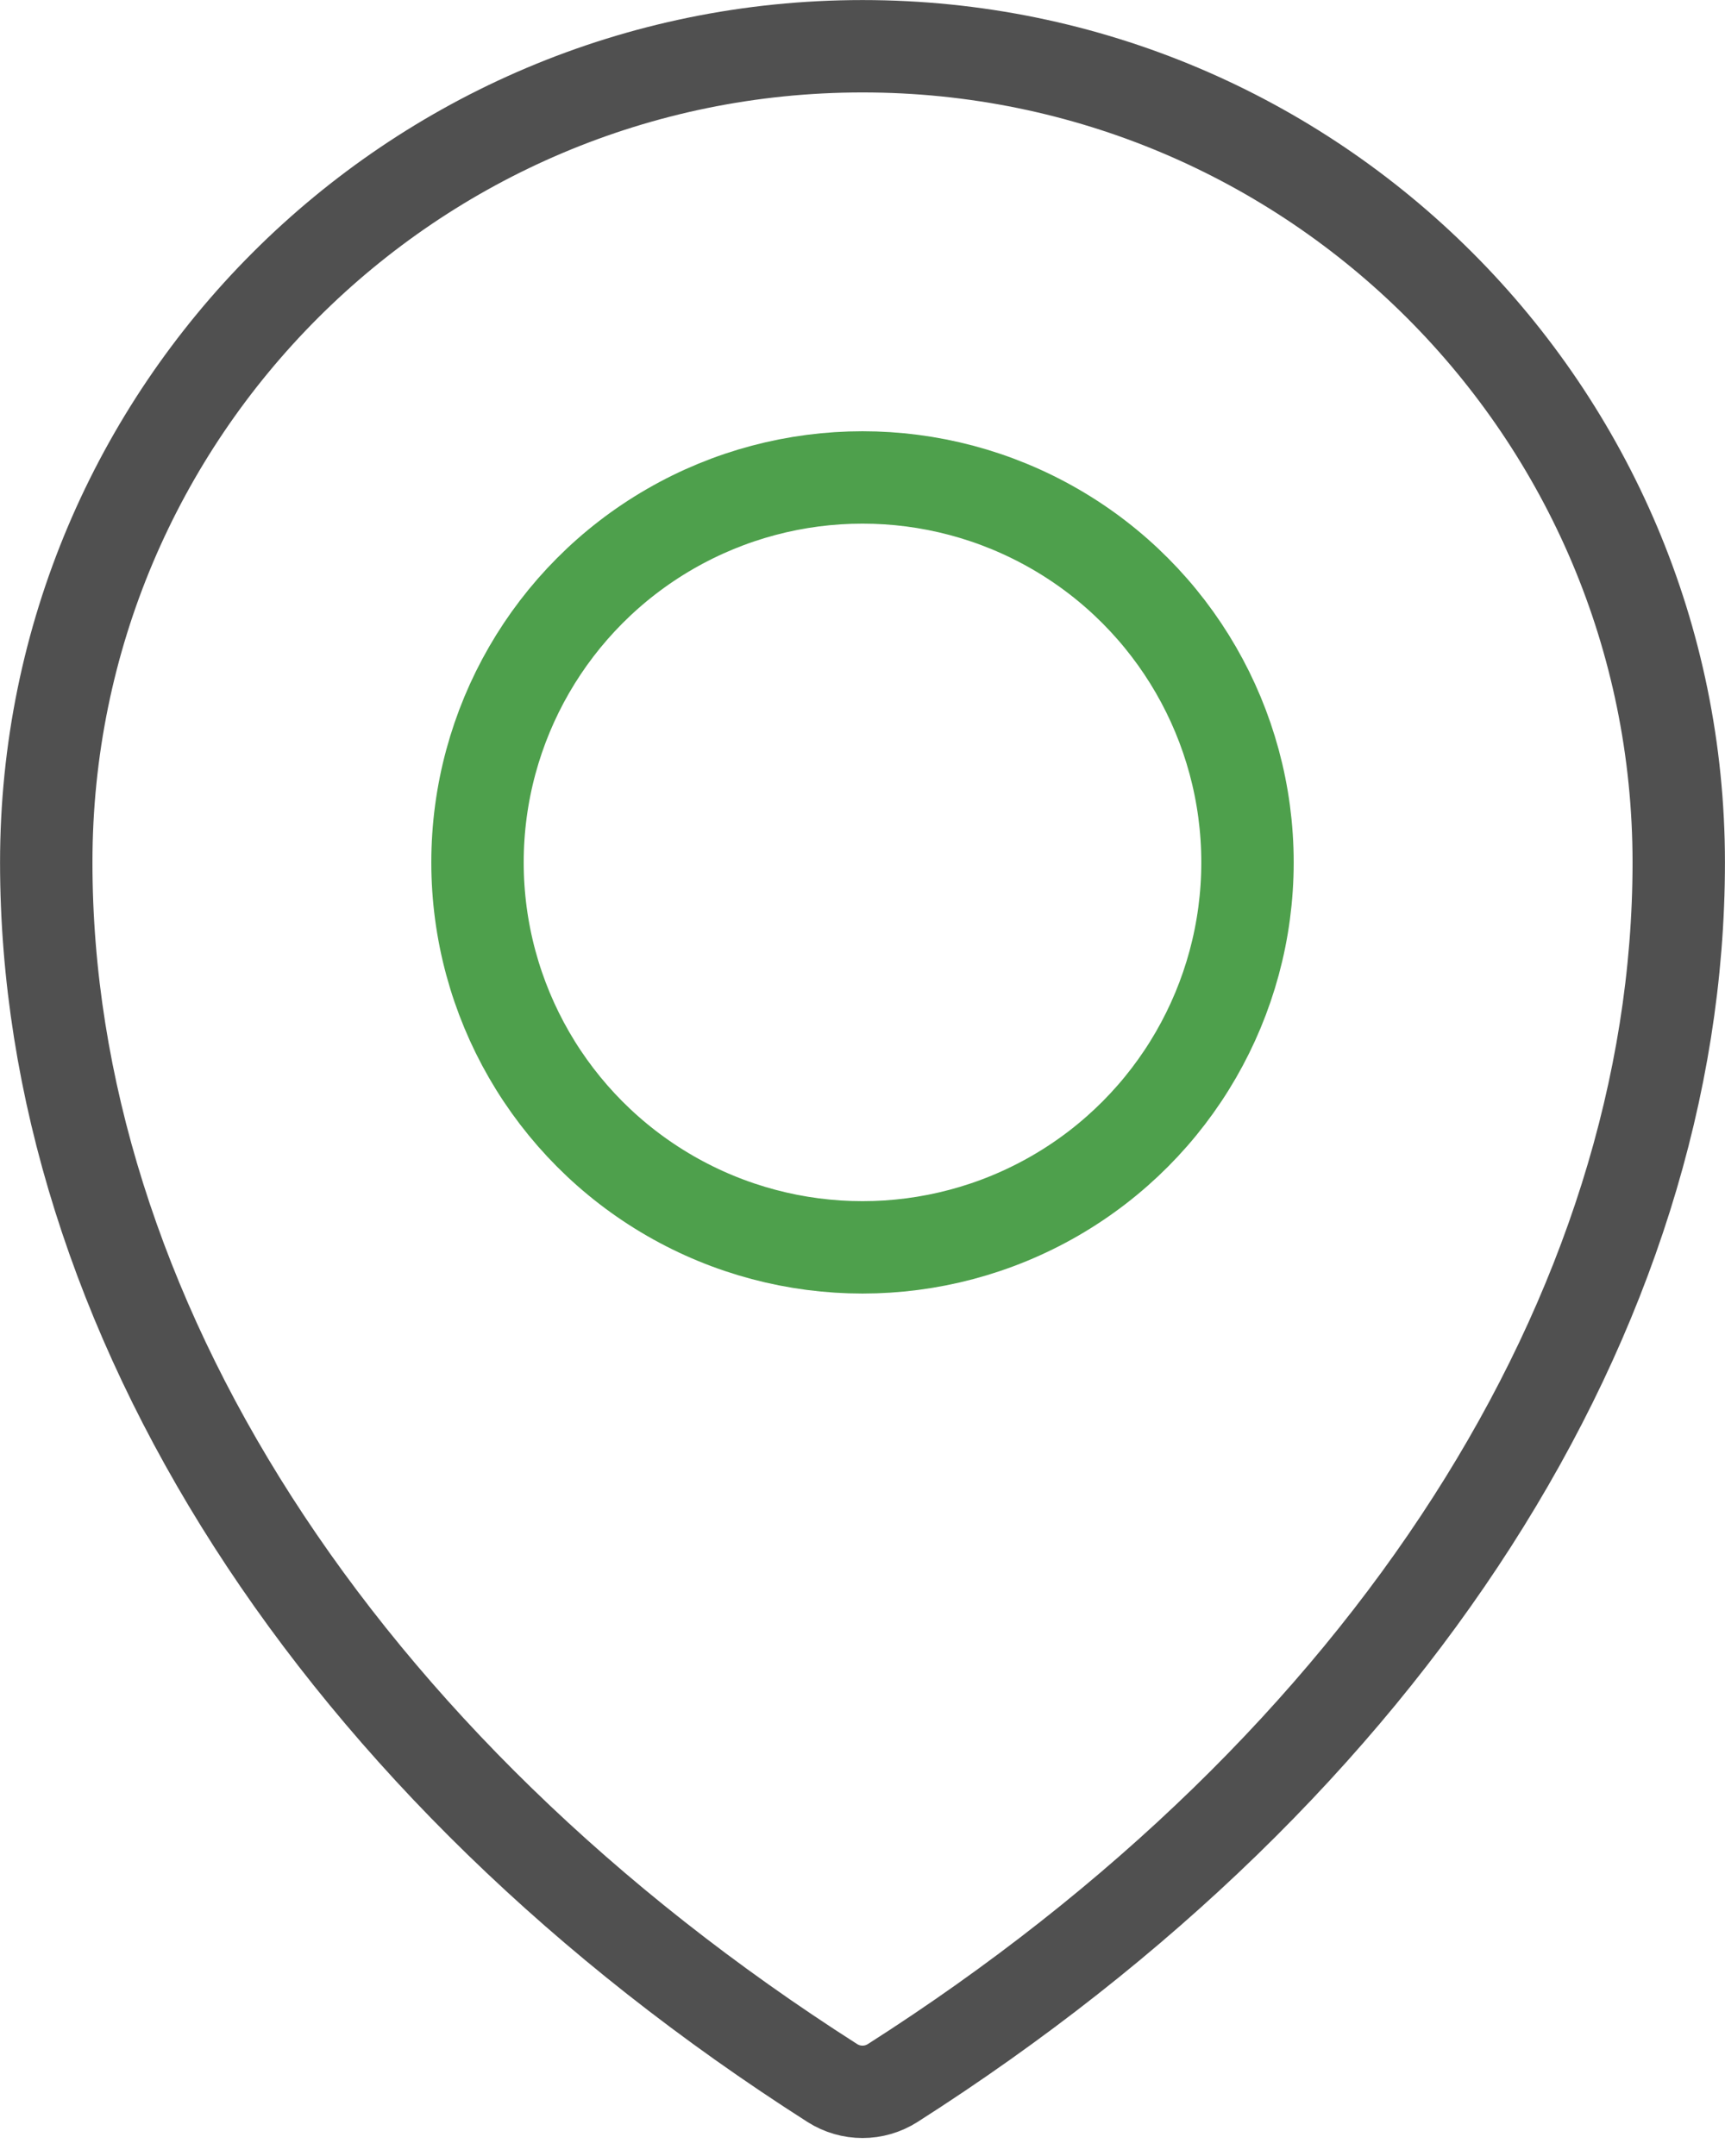
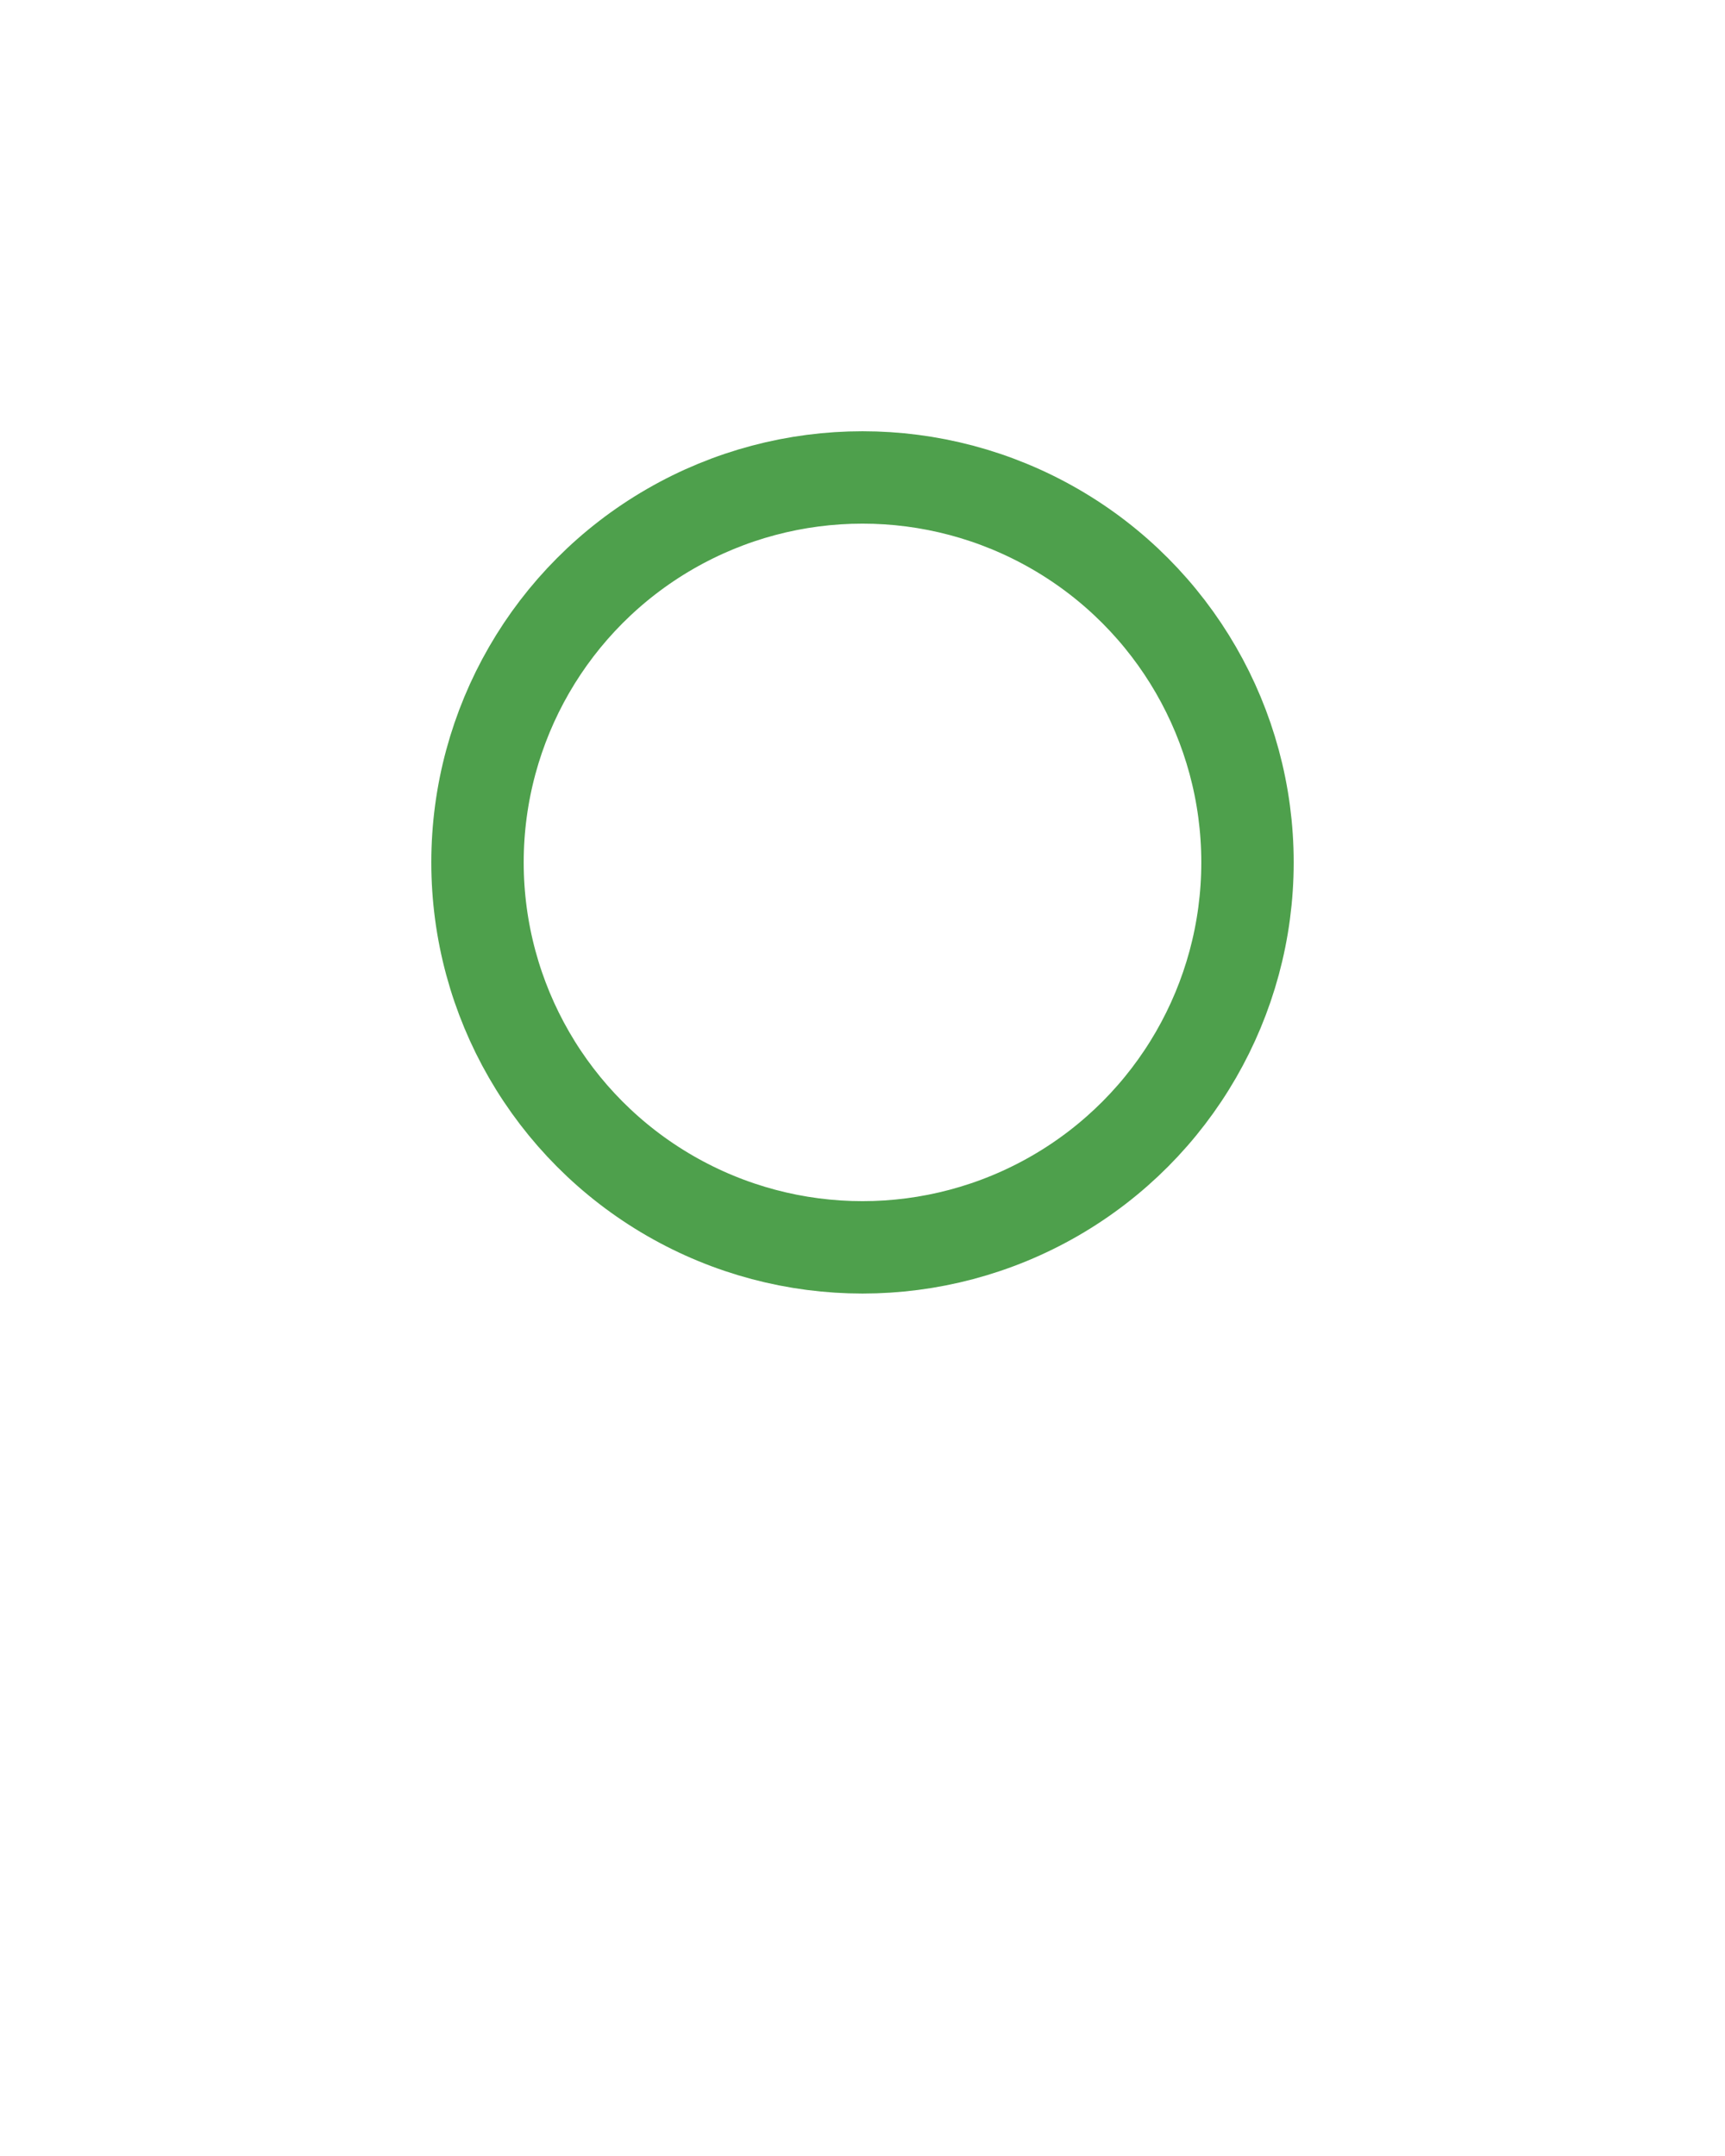
<svg xmlns="http://www.w3.org/2000/svg" width="16" height="20" viewBox="0 0 16 20" fill="none">
  <g id="Group 1234">
-     <path id="Vector" d="M15.571 8C15.571 12.156 12.89 16.381 8.28 19.323C8.109 19.432 7.891 19.432 7.72 19.323C3.11 16.381 0.429 12.156 0.429 8C0.429 3.818 3.818 0.429 8 0.429C12.182 0.429 15.571 3.818 15.571 8Z" stroke="#505050" stroke-width="0.857" />
    <circle id="Ellipse 403" cx="8" cy="8" r="3.571" stroke="#4EA04C" stroke-width="0.857" />
  </g>
</svg>